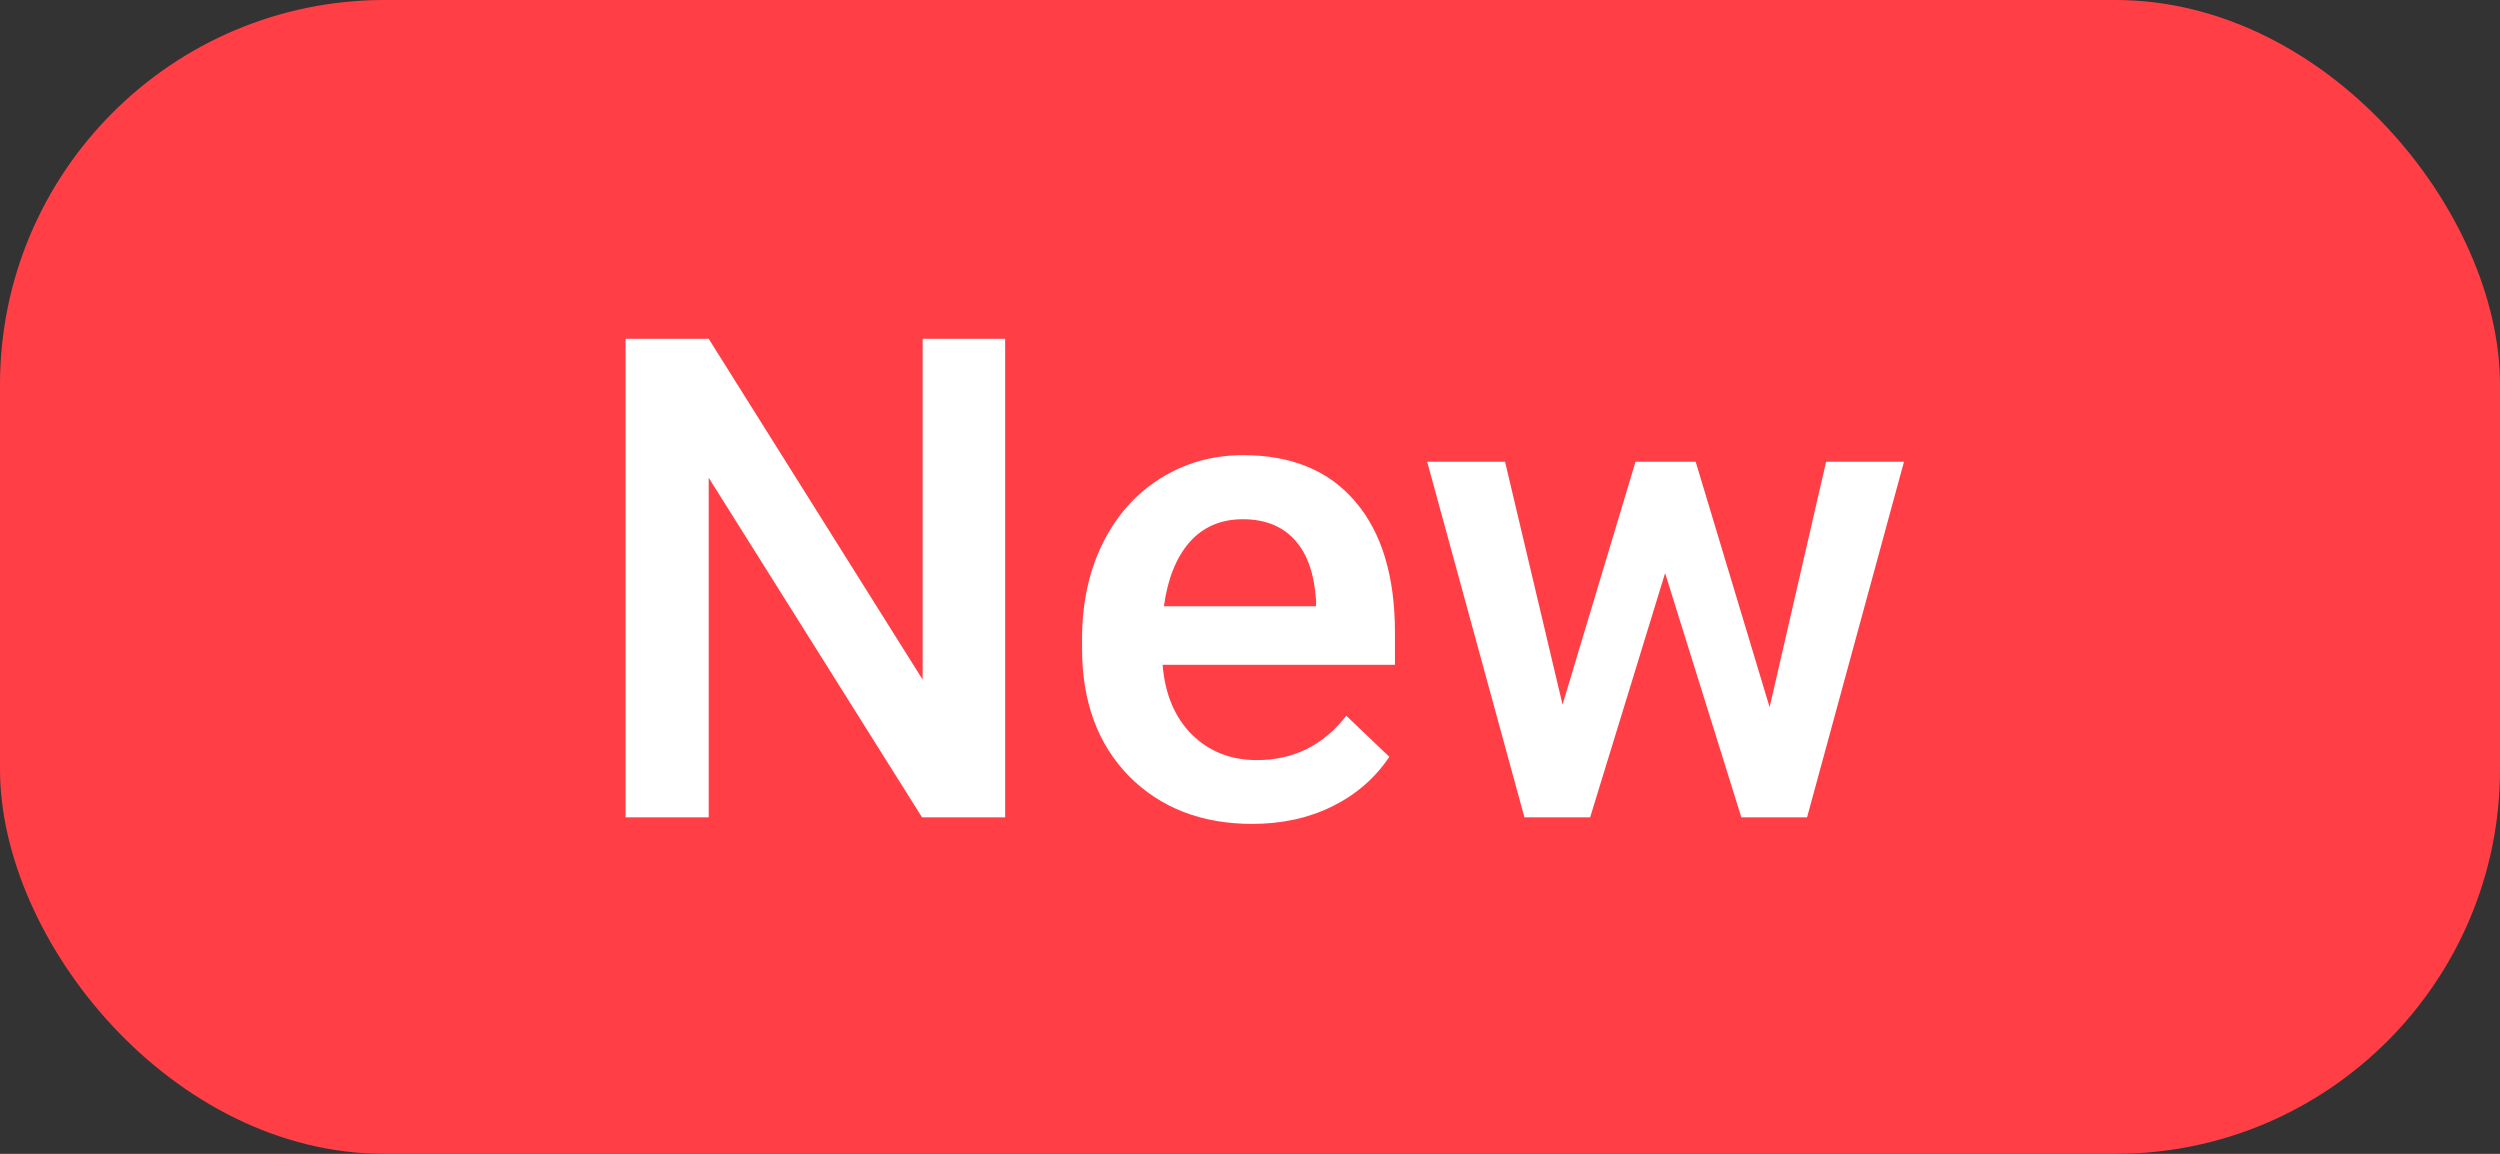
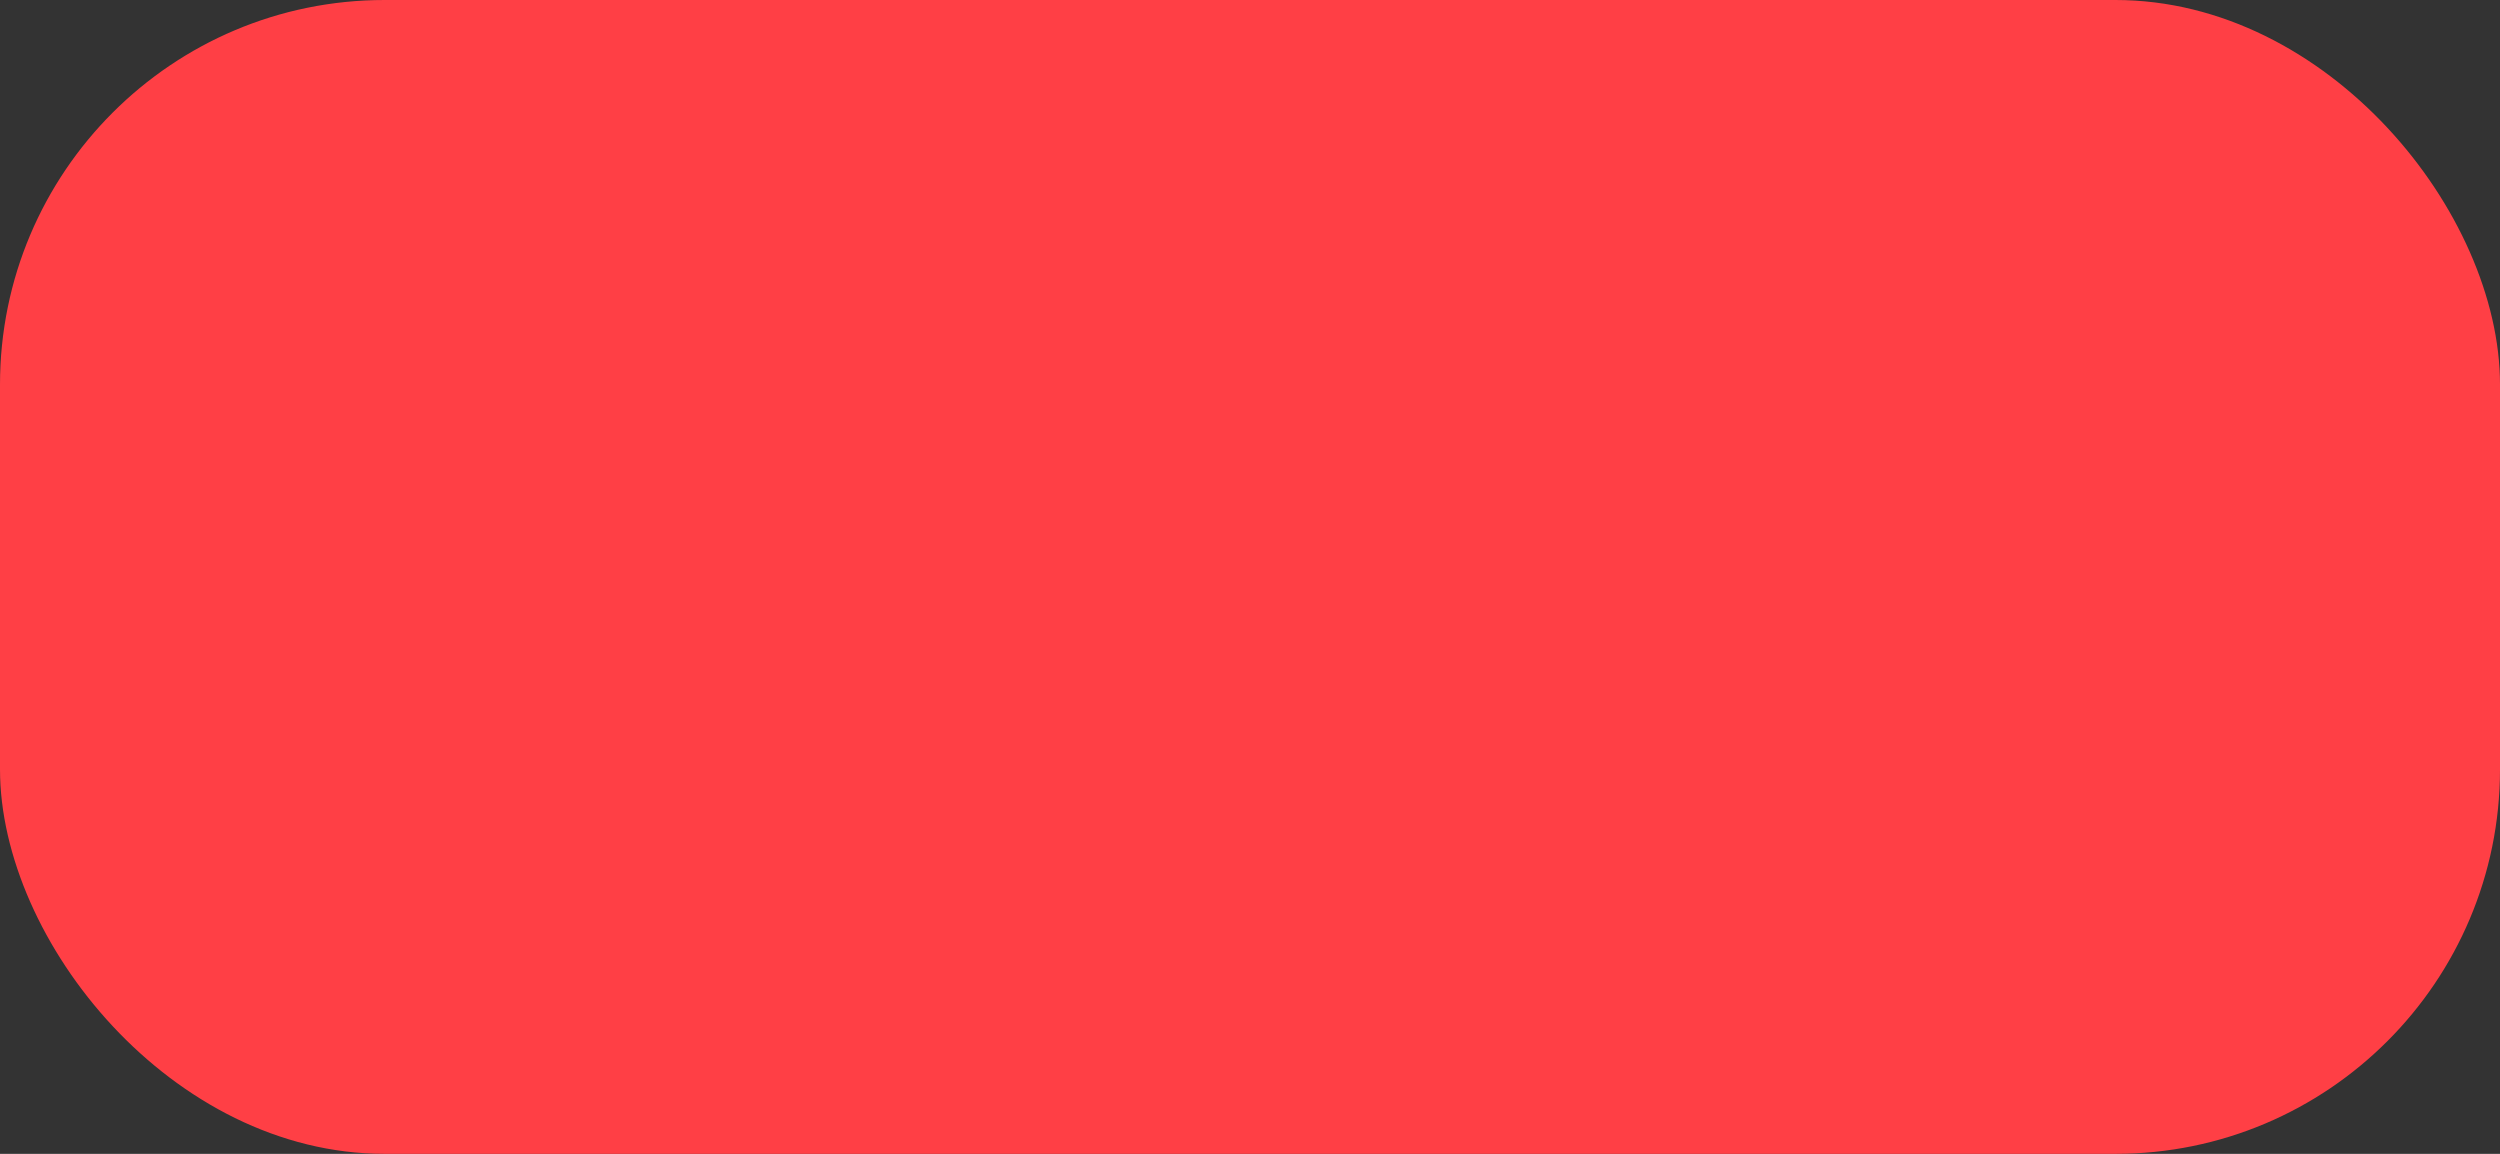
<svg xmlns="http://www.w3.org/2000/svg" width="52" height="24" viewBox="0 0 52 24" fill="none">
  <rect x="0" y="0" width="52" height="24" fill="#333333" stroke="none" />
  <rect width="52" height="24" rx="8" fill="#FF3F45" />
-   <path d="M20.907 17H19.178L14.741 9.938V17H13.012V7.047H14.741L19.191 14.136V7.047H20.907V17ZM26.048 17.137C24.995 17.137 24.141 16.806 23.484 16.145C22.833 15.48 22.507 14.596 22.507 13.493V13.288C22.507 12.55 22.648 11.891 22.931 11.312C23.218 10.729 23.619 10.276 24.134 9.952C24.649 9.629 25.223 9.467 25.856 9.467C26.864 9.467 27.641 9.788 28.188 10.431C28.739 11.073 29.015 11.982 29.015 13.158V13.828H24.182C24.232 14.439 24.435 14.922 24.79 15.277C25.15 15.633 25.601 15.81 26.144 15.81C26.905 15.81 27.524 15.503 28.003 14.888L28.898 15.742C28.602 16.184 28.206 16.528 27.709 16.774C27.217 17.016 26.663 17.137 26.048 17.137ZM25.85 10.8C25.394 10.8 25.025 10.959 24.742 11.278C24.464 11.597 24.287 12.042 24.209 12.611H27.374V12.488C27.338 11.932 27.189 11.513 26.93 11.23C26.67 10.943 26.31 10.8 25.85 10.8ZM36.808 14.71L37.983 9.604H39.603L37.587 17H36.22L34.634 11.921L33.075 17H31.708L29.685 9.604H31.305L32.501 14.655L34.019 9.604H35.27L36.808 14.71Z" fill="white" />
</svg>